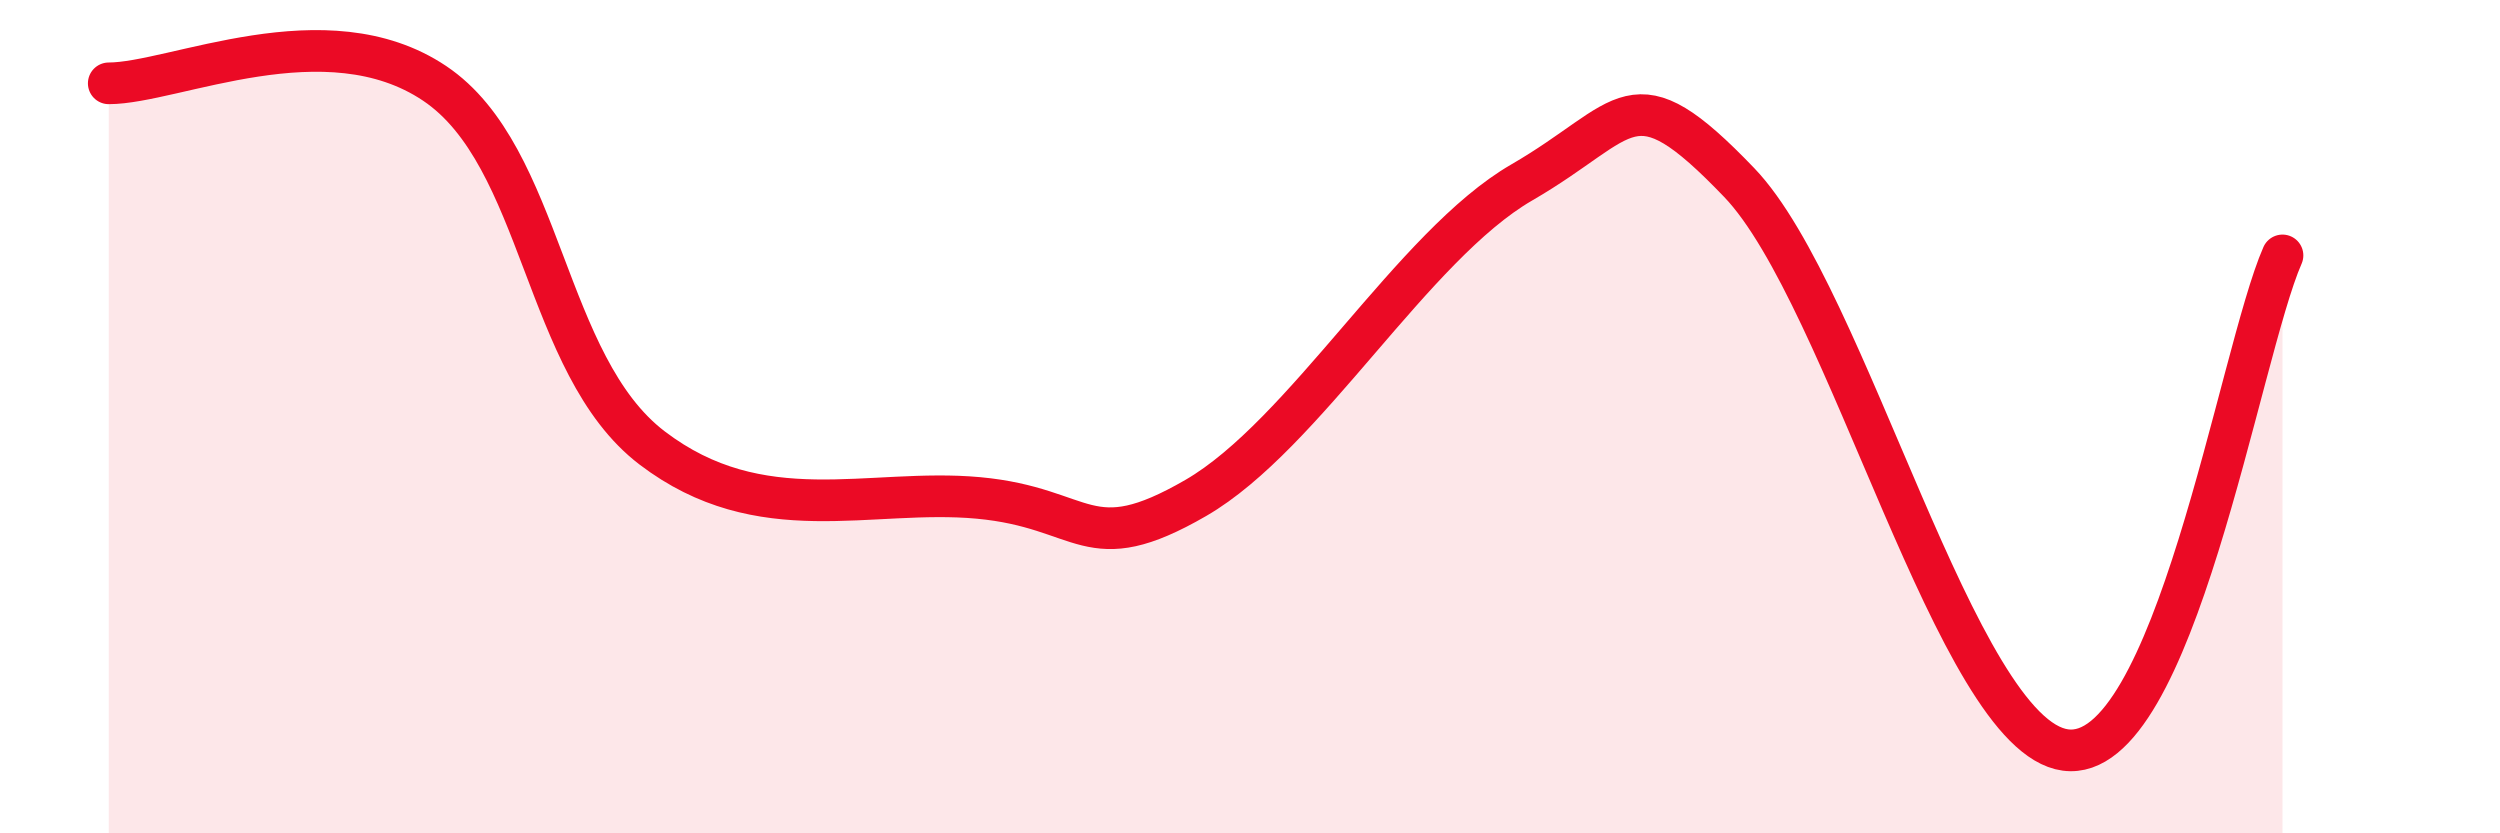
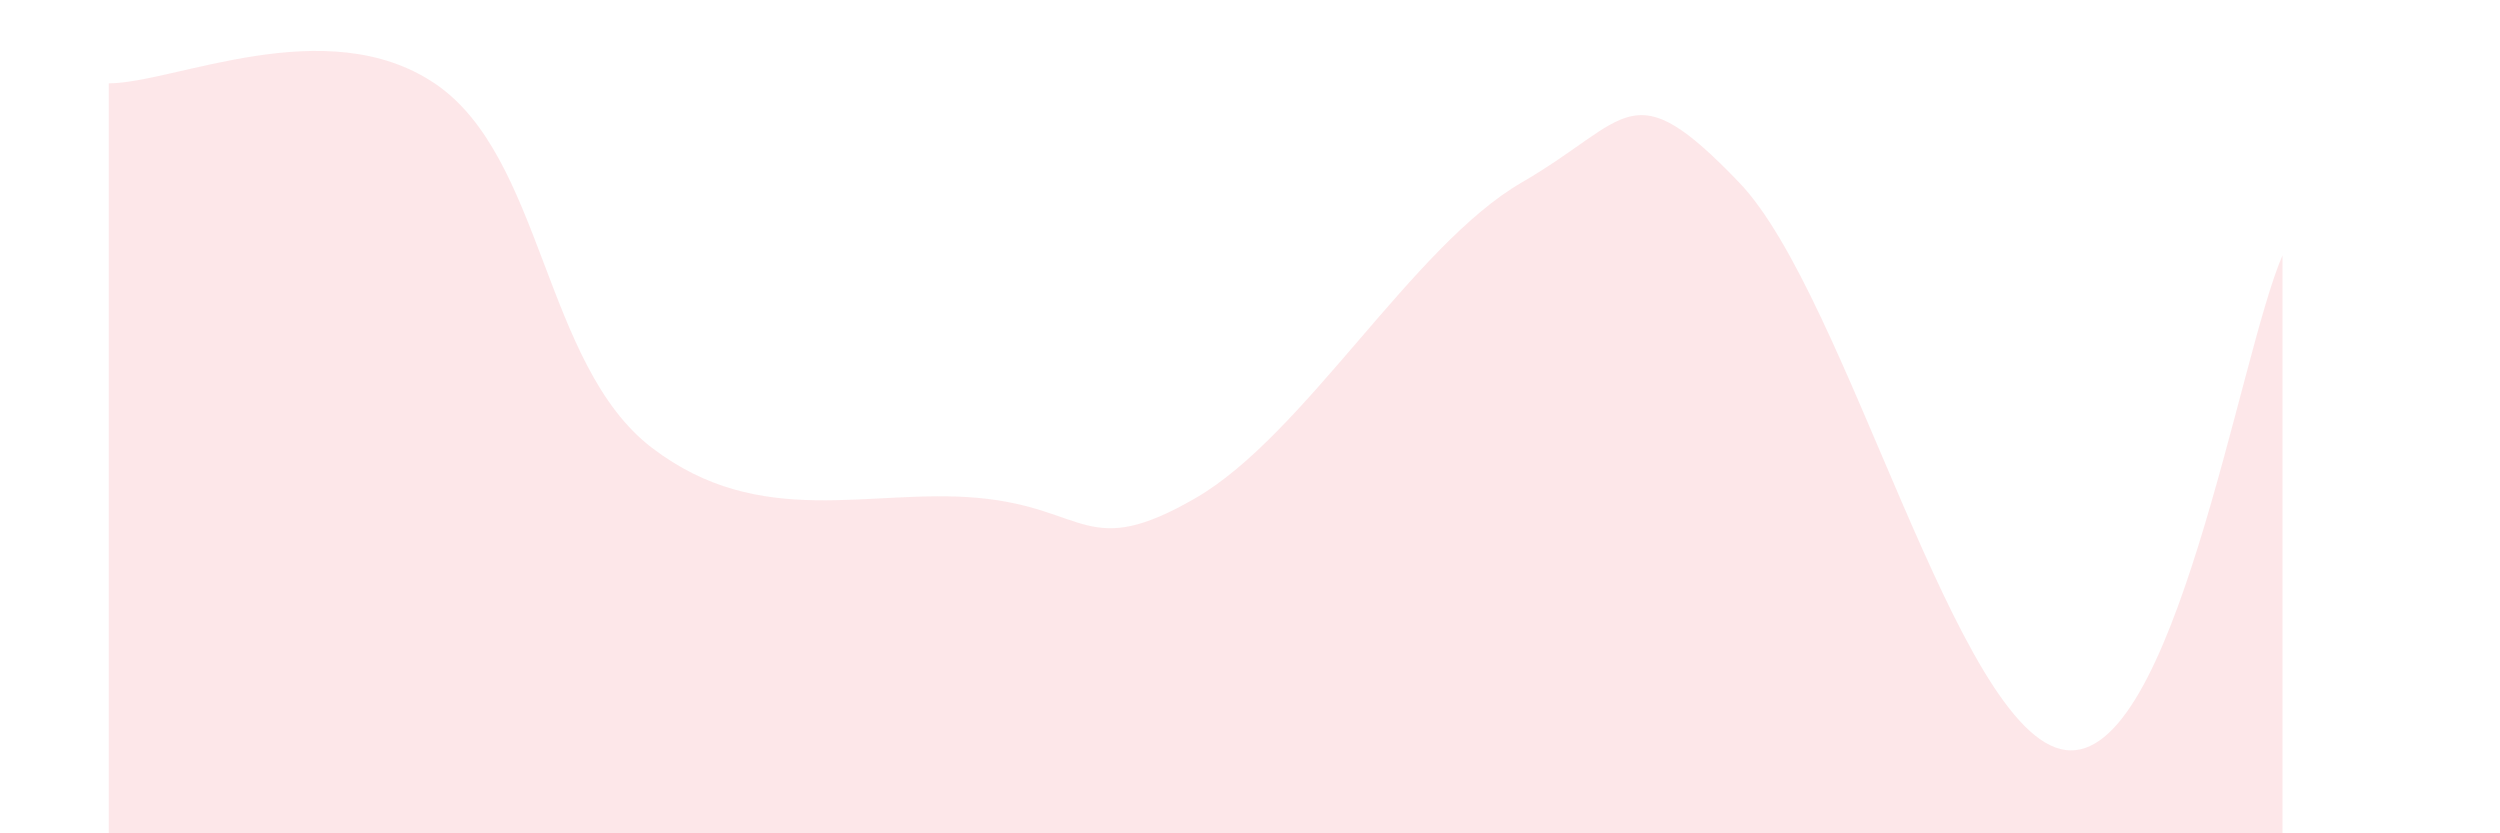
<svg xmlns="http://www.w3.org/2000/svg" width="60" height="20" viewBox="0 0 60 20">
  <path d="M 2.61,2 C 4.17,2 7.82,0.25 10.43,2 C 13.04,3.75 13.04,8.76 15.65,10.75 C 18.26,12.74 20.87,11.71 23.48,11.95 C 26.09,12.19 26.09,13.46 28.7,11.95 C 31.31,10.44 33.91,5.89 36.52,4.38 C 39.13,2.87 39.13,1.66 41.74,4.38 C 44.35,7.1 46.96,17.65 49.57,18 C 52.18,18.35 53.74,8.5 54.78,6.13L54.78 20L2.61 20Z" fill="#EB0A25" opacity="0.1" stroke-linecap="round" stroke-linejoin="round" />
-   <path d="M 2.61,2 C 4.17,2 7.82,0.25 10.43,2 C 13.04,3.75 13.04,8.76 15.65,10.75 C 18.26,12.74 20.87,11.71 23.48,11.95 C 26.09,12.19 26.09,13.46 28.7,11.95 C 31.31,10.44 33.91,5.89 36.52,4.38 C 39.13,2.87 39.13,1.66 41.74,4.38 C 44.35,7.1 46.96,17.65 49.57,18 C 52.18,18.35 53.74,8.5 54.78,6.13" stroke="#EB0A25" stroke-width="1" fill="none" stroke-linecap="round" stroke-linejoin="round" />
</svg>